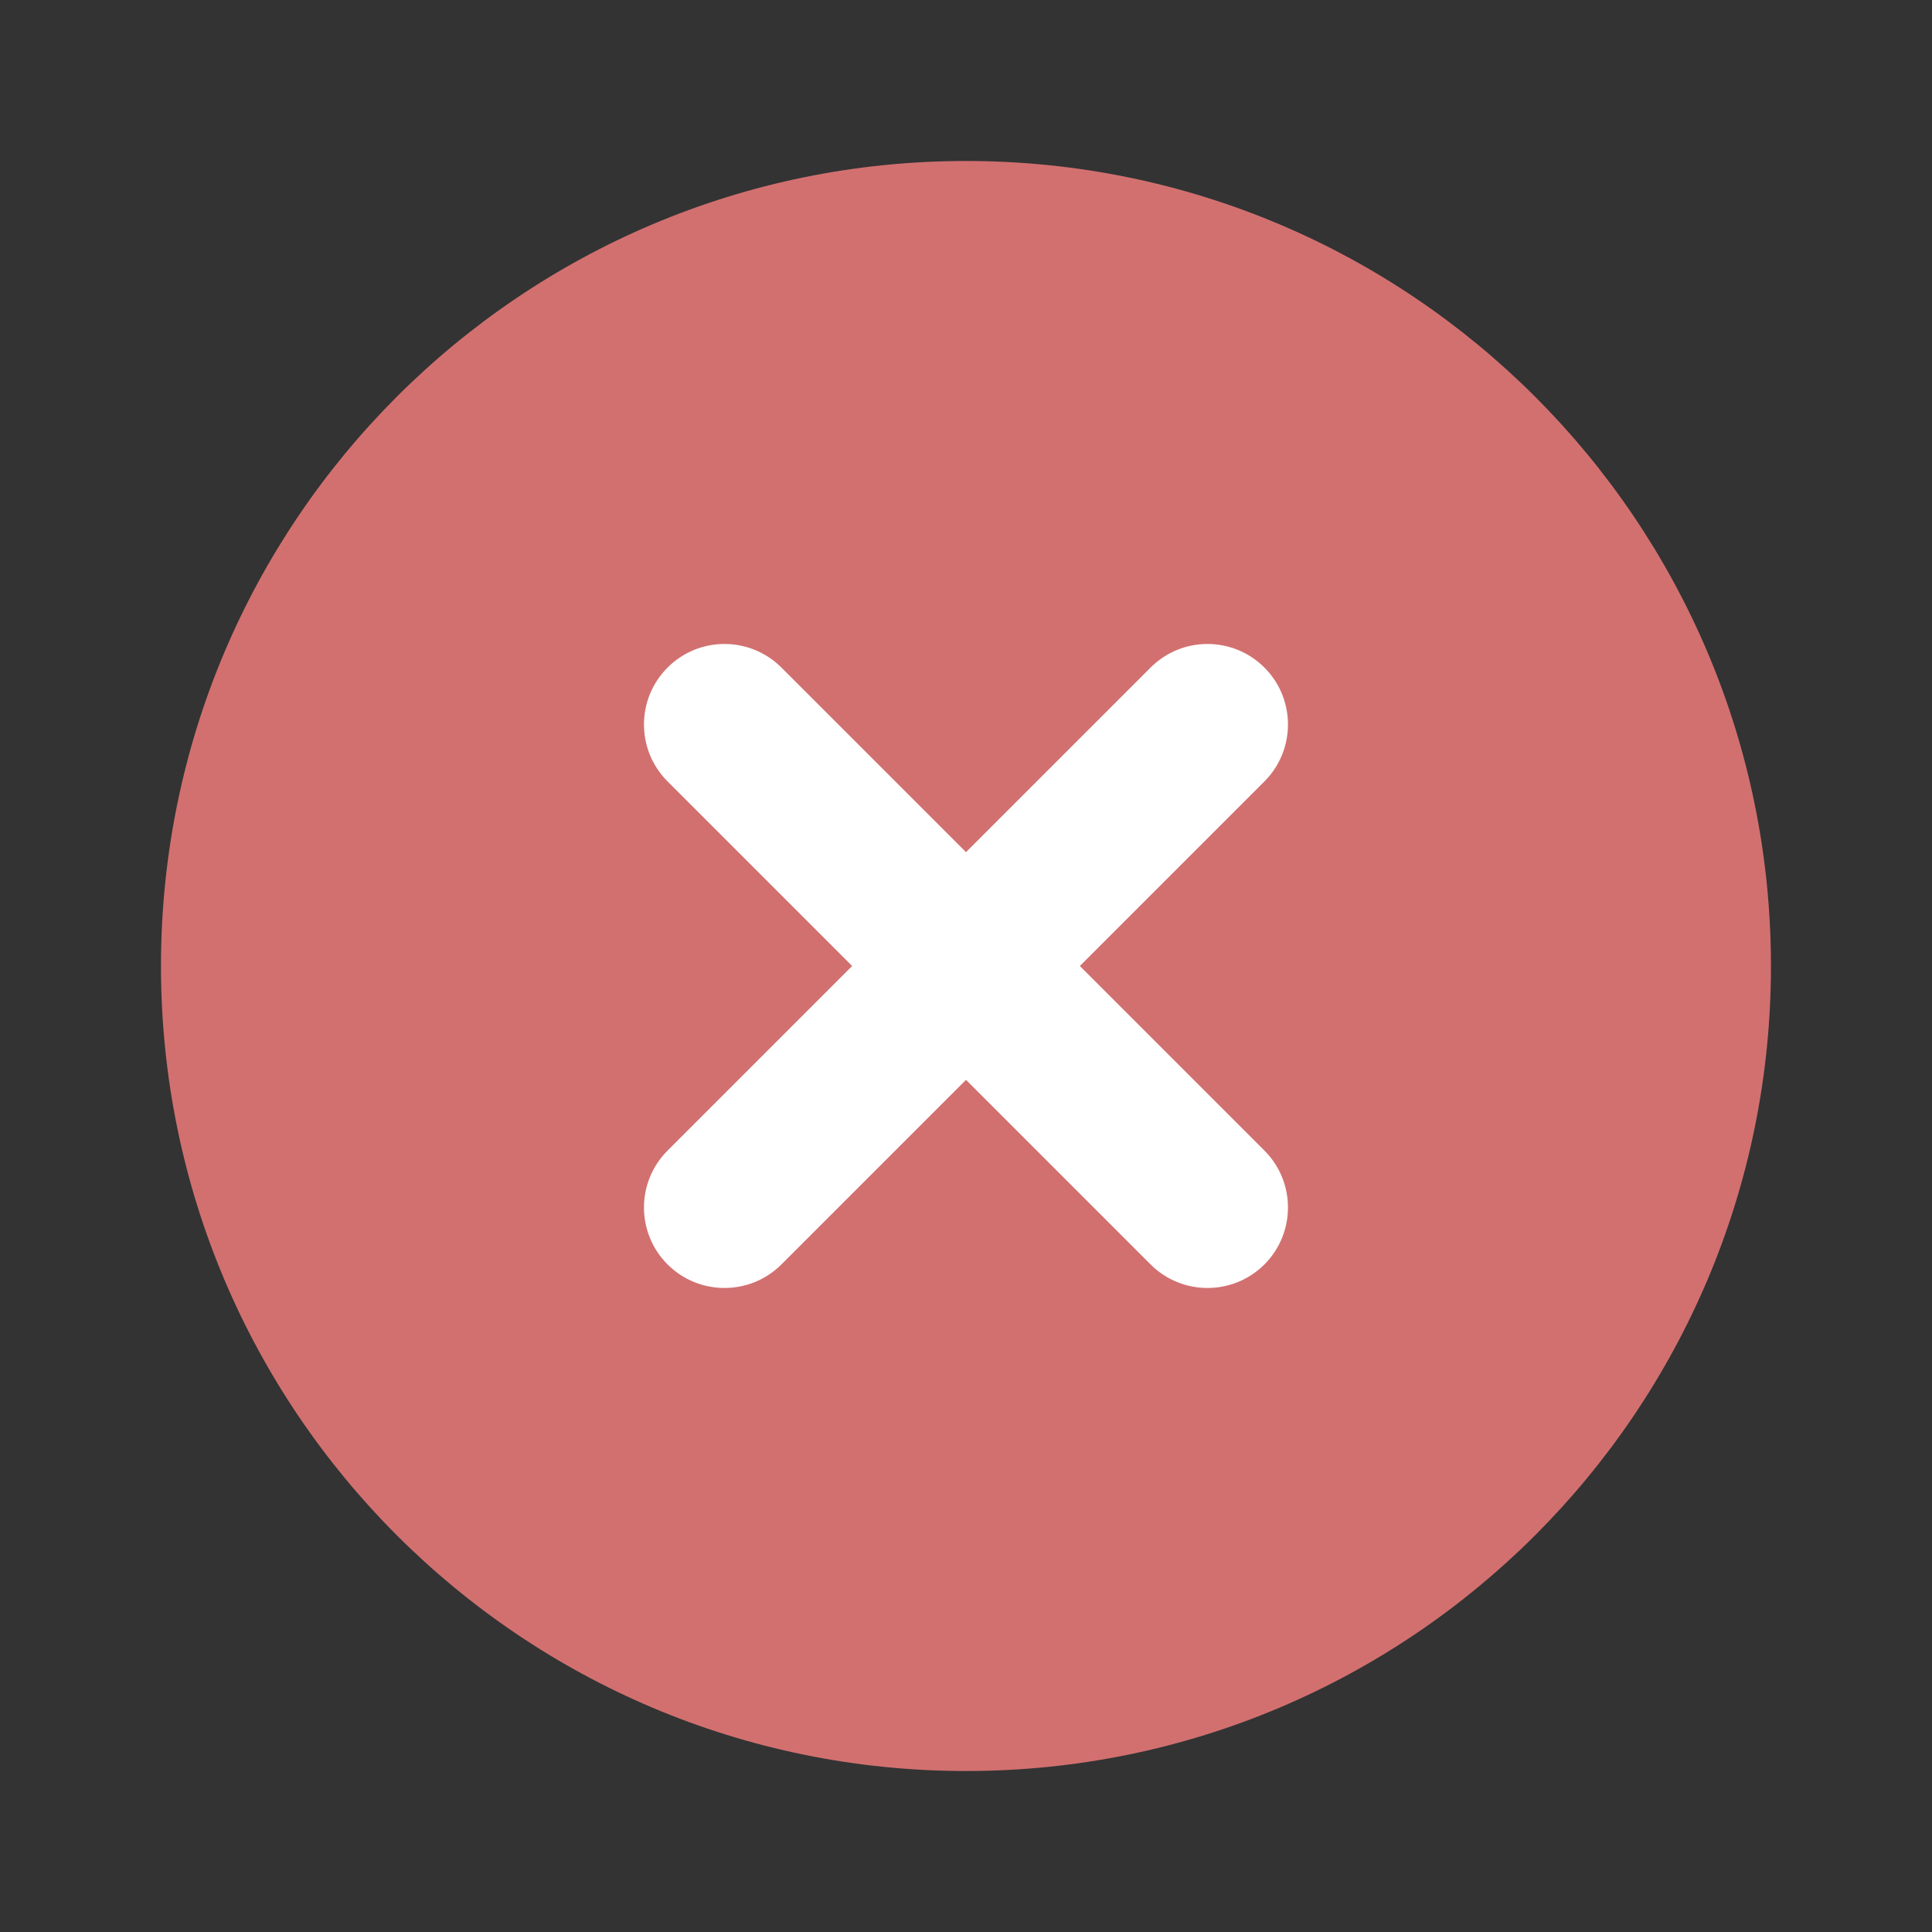
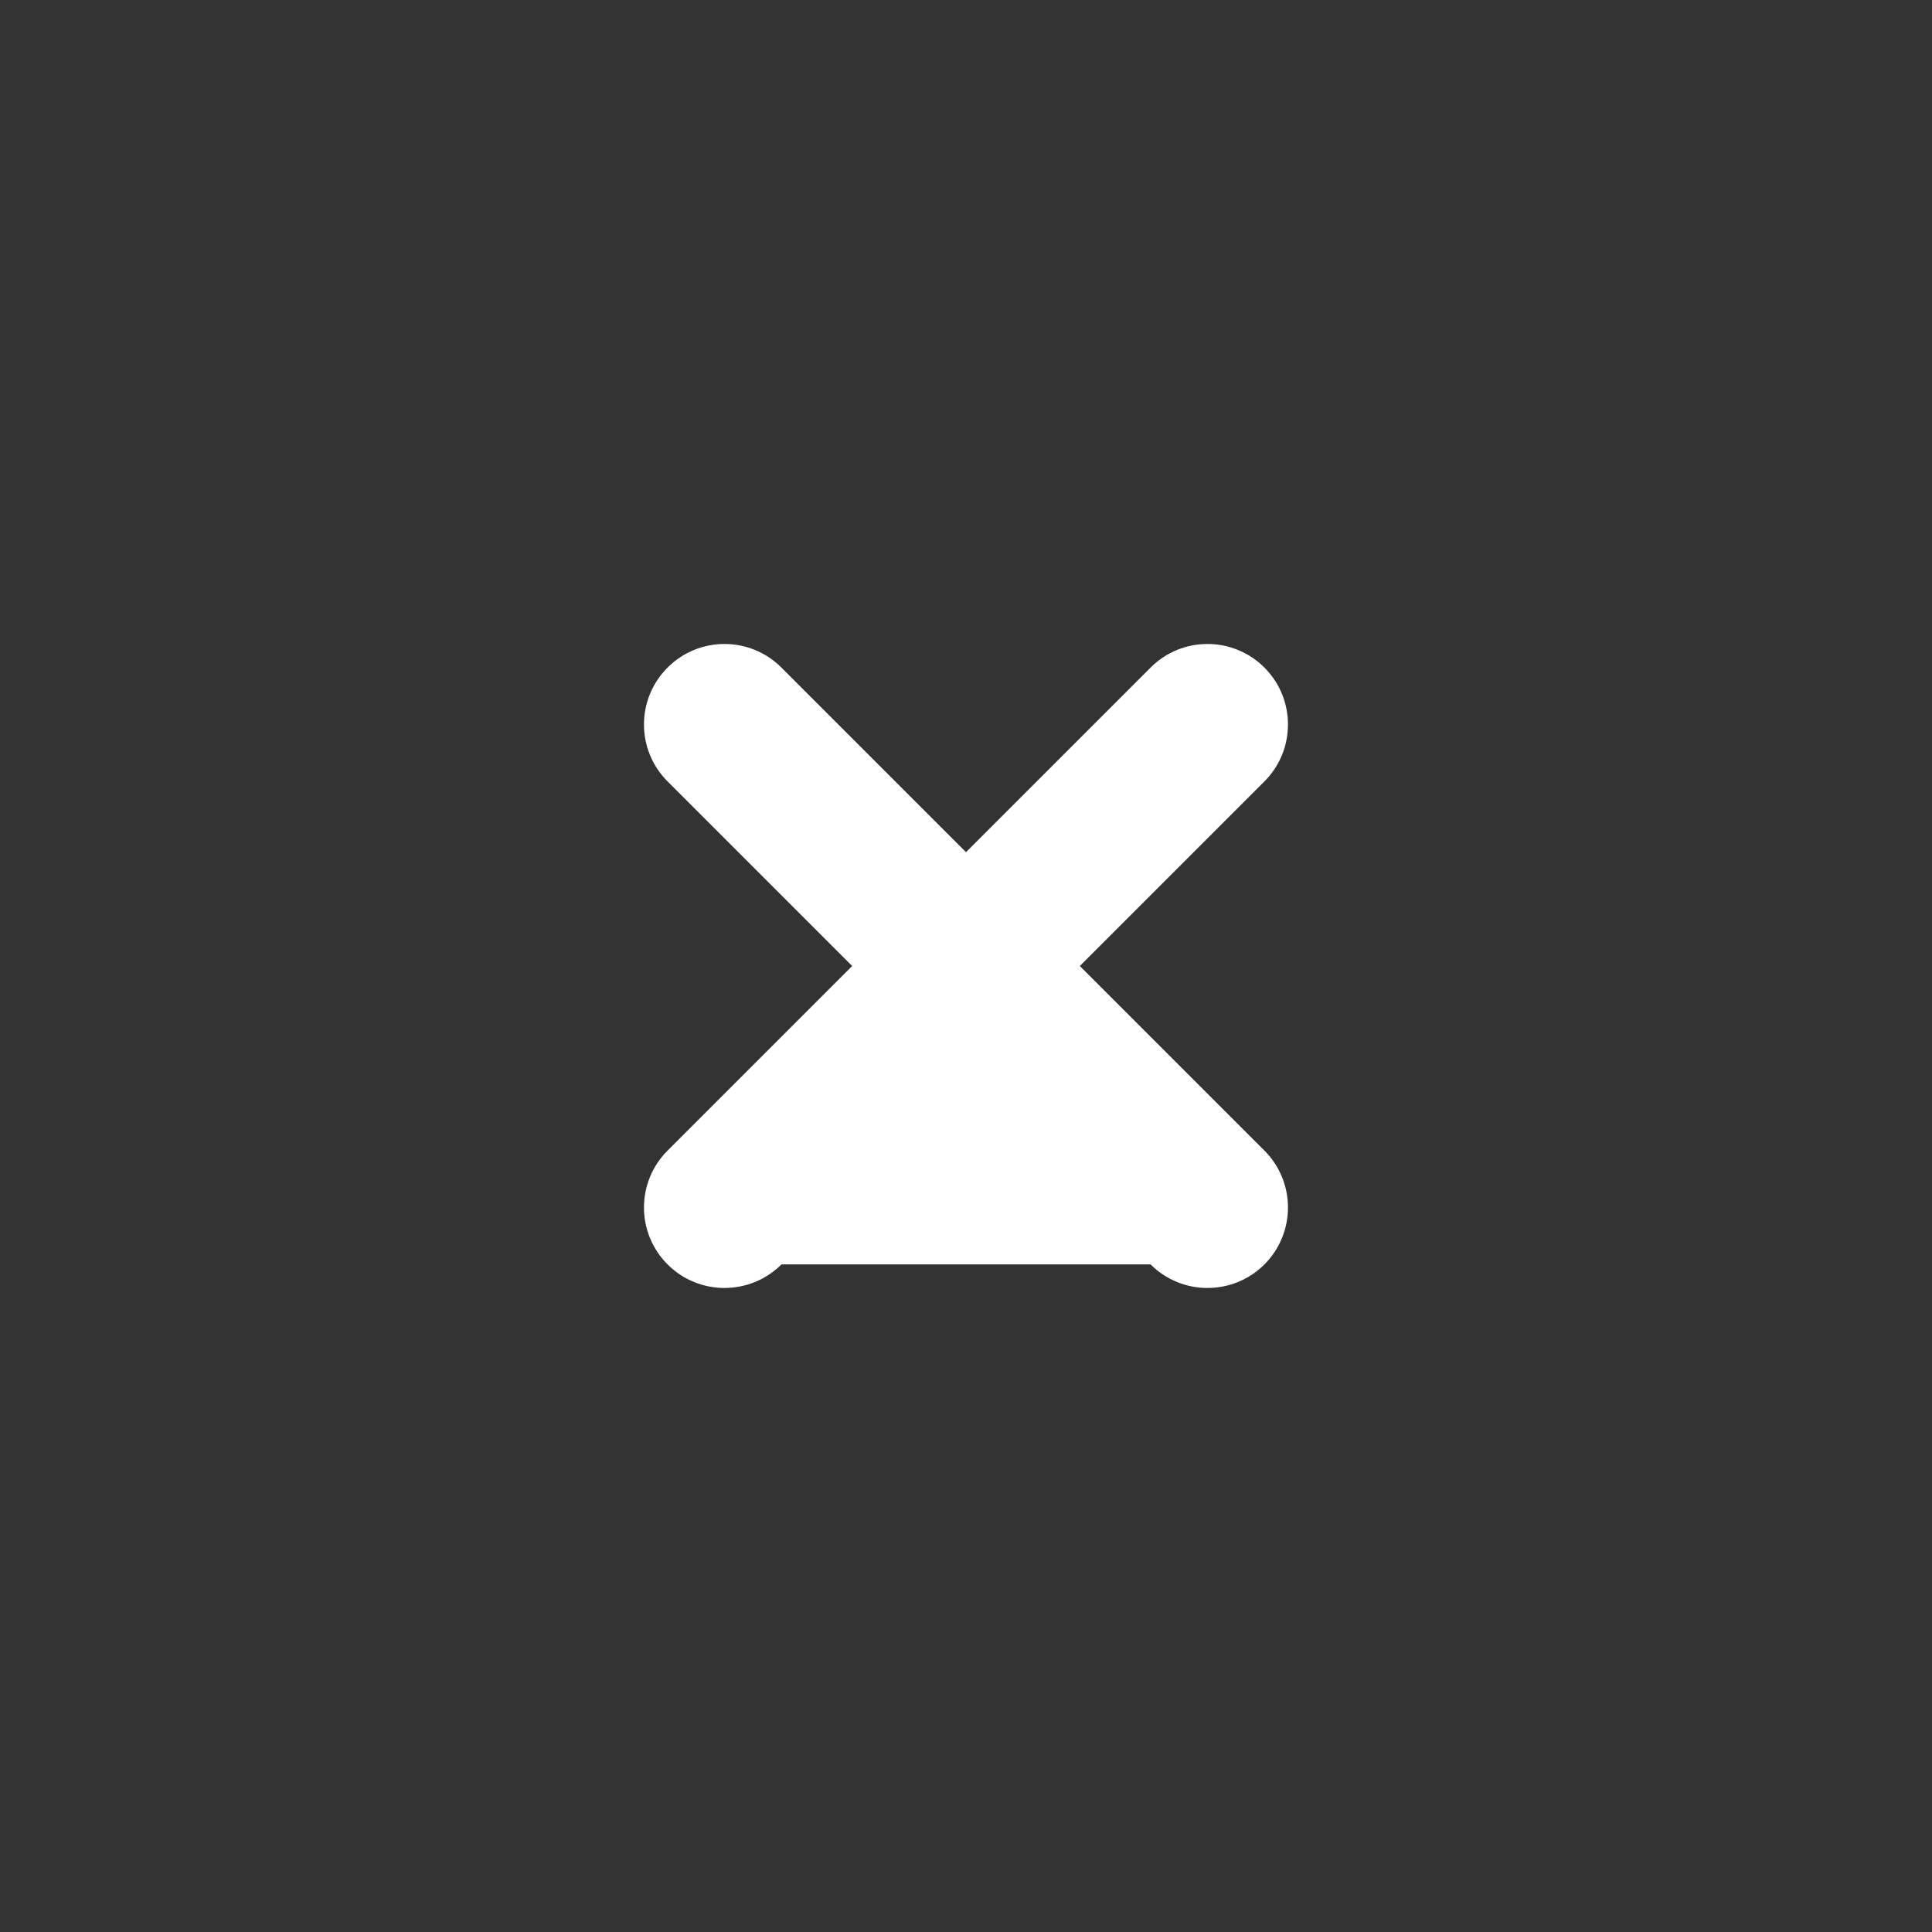
<svg xmlns="http://www.w3.org/2000/svg" width="28" height="28" viewBox="0 0 28 28" fill="none">
  <rect x="0" y="0" width="28" height="28" fill="#333333" stroke="none" />
-   <path d="M14 2.333C7.556 2.333 2.333 7.557 2.333 14C2.333 20.443 7.556 25.667 14 25.667C20.443 25.667 25.666 20.443 25.666 14C25.666 7.557 20.443 2.333 14 2.333Z" fill="#D27070" />
-   <path fill-rule="evenodd" clip-rule="evenodd" d="M9.675 9.675C10.13 9.219 10.869 9.219 11.325 9.675L14 12.35L16.675 9.675C17.13 9.219 17.869 9.219 18.325 9.675C18.78 10.131 18.78 10.869 18.325 11.325L15.65 14L18.325 16.675C18.78 17.131 18.78 17.869 18.325 18.325C17.869 18.78 17.13 18.78 16.675 18.325L14 15.65L11.325 18.325C10.869 18.78 10.13 18.78 9.675 18.325C9.219 17.869 9.219 17.131 9.675 16.675L12.35 14L9.675 11.325C9.219 10.869 9.219 10.131 9.675 9.675Z" fill="white" />
+   <path fill-rule="evenodd" clip-rule="evenodd" d="M9.675 9.675C10.13 9.219 10.869 9.219 11.325 9.675L14 12.35L16.675 9.675C17.13 9.219 17.869 9.219 18.325 9.675C18.78 10.131 18.78 10.869 18.325 11.325L15.65 14L18.325 16.675C18.78 17.131 18.78 17.869 18.325 18.325C17.869 18.78 17.13 18.78 16.675 18.325L11.325 18.325C10.869 18.78 10.13 18.78 9.675 18.325C9.219 17.869 9.219 17.131 9.675 16.675L12.35 14L9.675 11.325C9.219 10.869 9.219 10.131 9.675 9.675Z" fill="white" />
</svg>